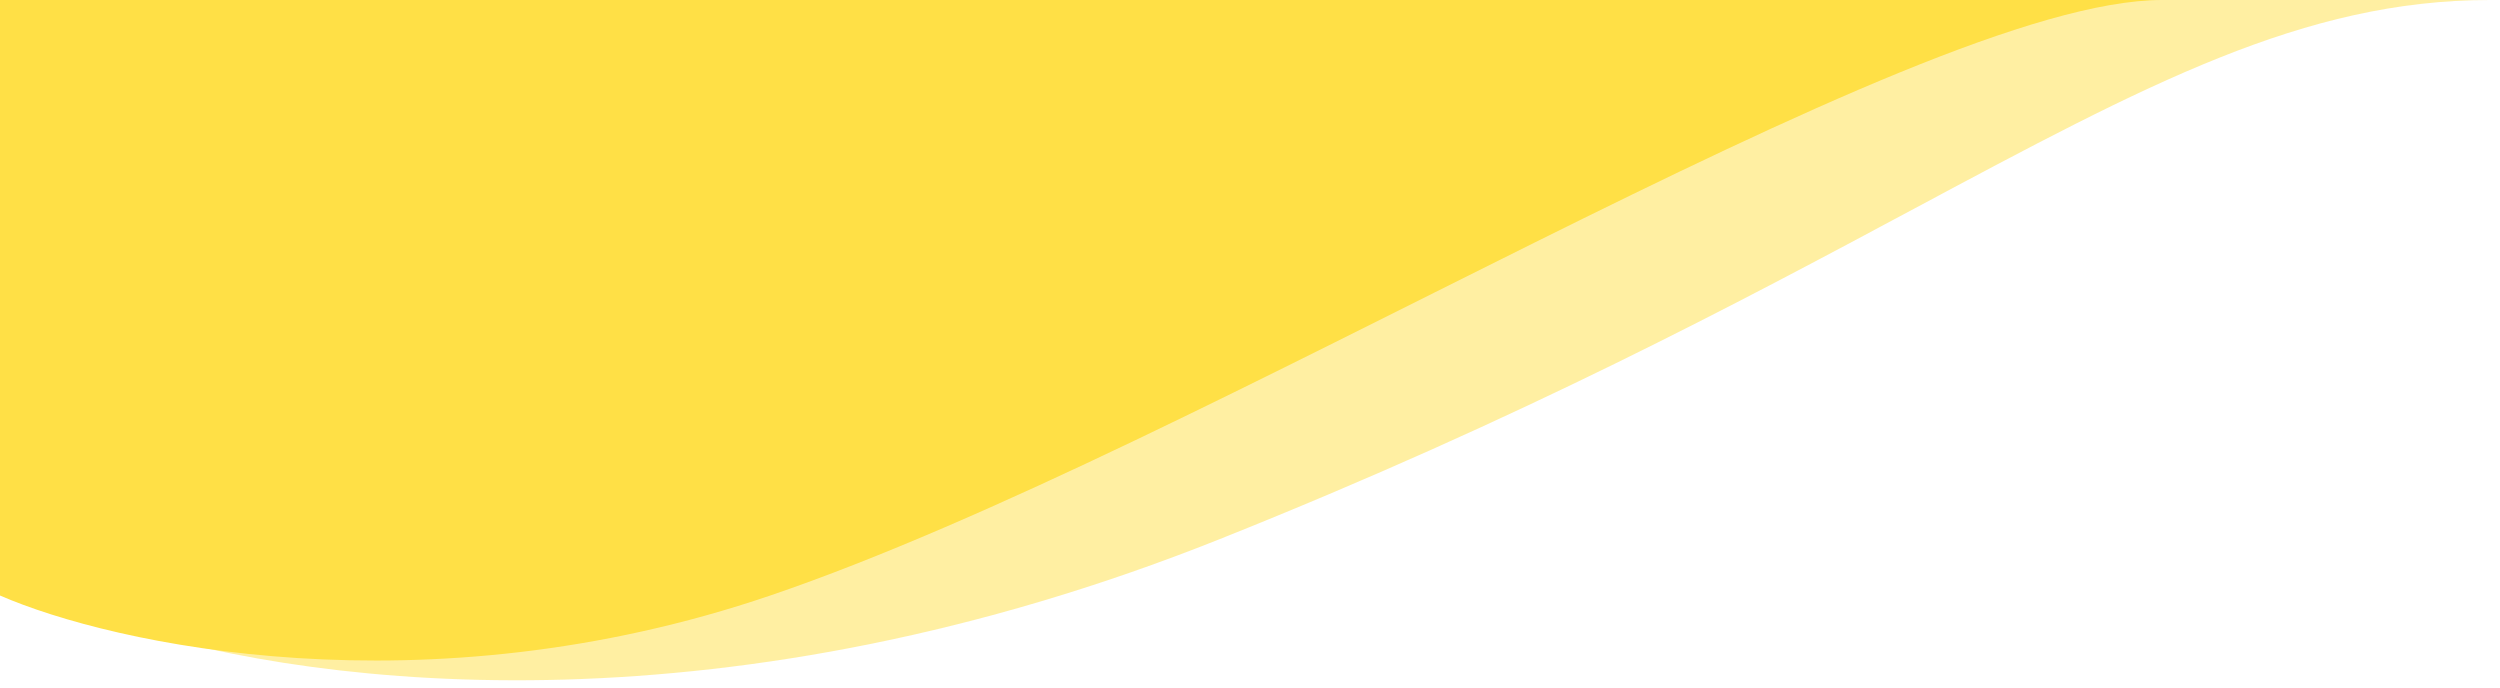
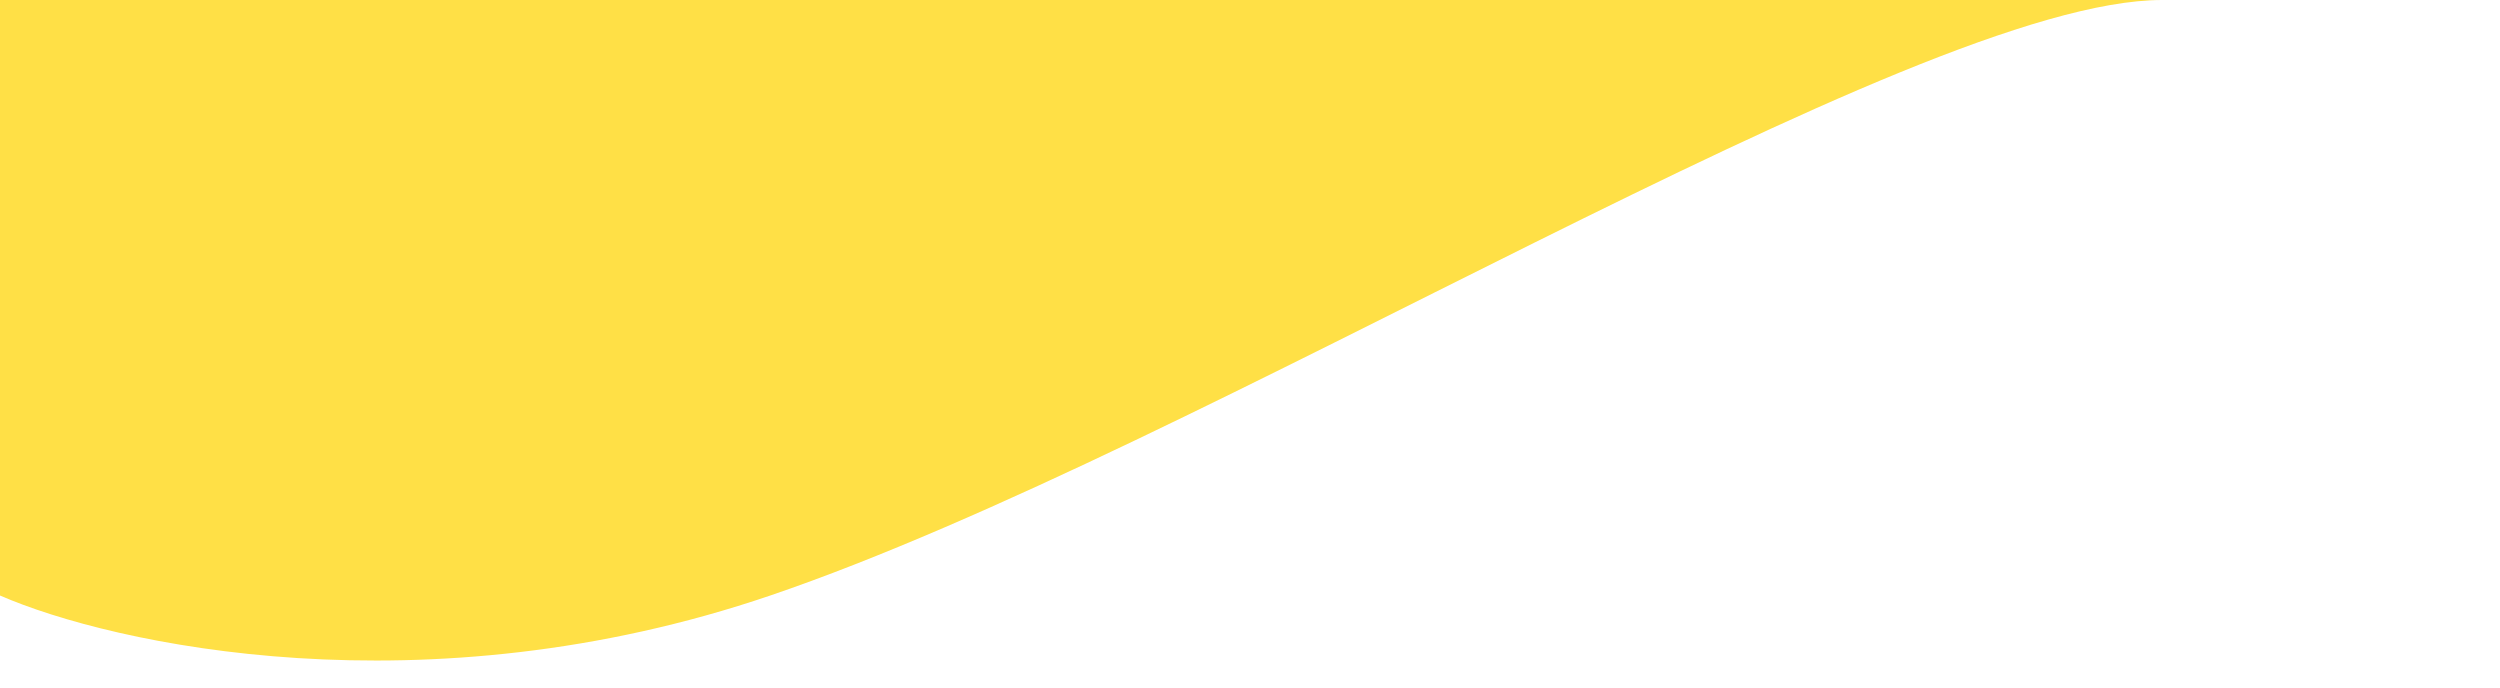
<svg xmlns="http://www.w3.org/2000/svg" width="360" height="99" viewBox="0 0 360 99" fill="none">
  <g clip-path="url(#clip0_7539_143849)">
-     <path fill-rule="evenodd" clip-rule="evenodd" d="M17.514 90.121C39.307 95.108 73.957 97.527 111.391 84.784C137.957 75.74 171.783 58.806 204.635 42.359C243.223 23.039 280.468 4.393 303.024 0H358.526C331.781 0 309.184 12.096 275.568 30.089C250.483 43.516 219.264 60.227 175.607 77.647C105.463 105.636 47.024 99.404 17.514 90.121Z" fill="#FFE046" fill-opacity="0.5" />
-     <path d="M110.919 85.754C61.103 102.712 16.216 92.82 0 85.754V0H311.351C275.351 0 173.189 64.556 110.919 85.754Z" fill="#FFE046" />
+     <path d="M110.919 85.754C61.103 102.712 16.216 92.82 0 85.754V0H311.351C275.351 0 173.189 64.556 110.919 85.754" fill="#FFE046" />
  </g>
</svg>